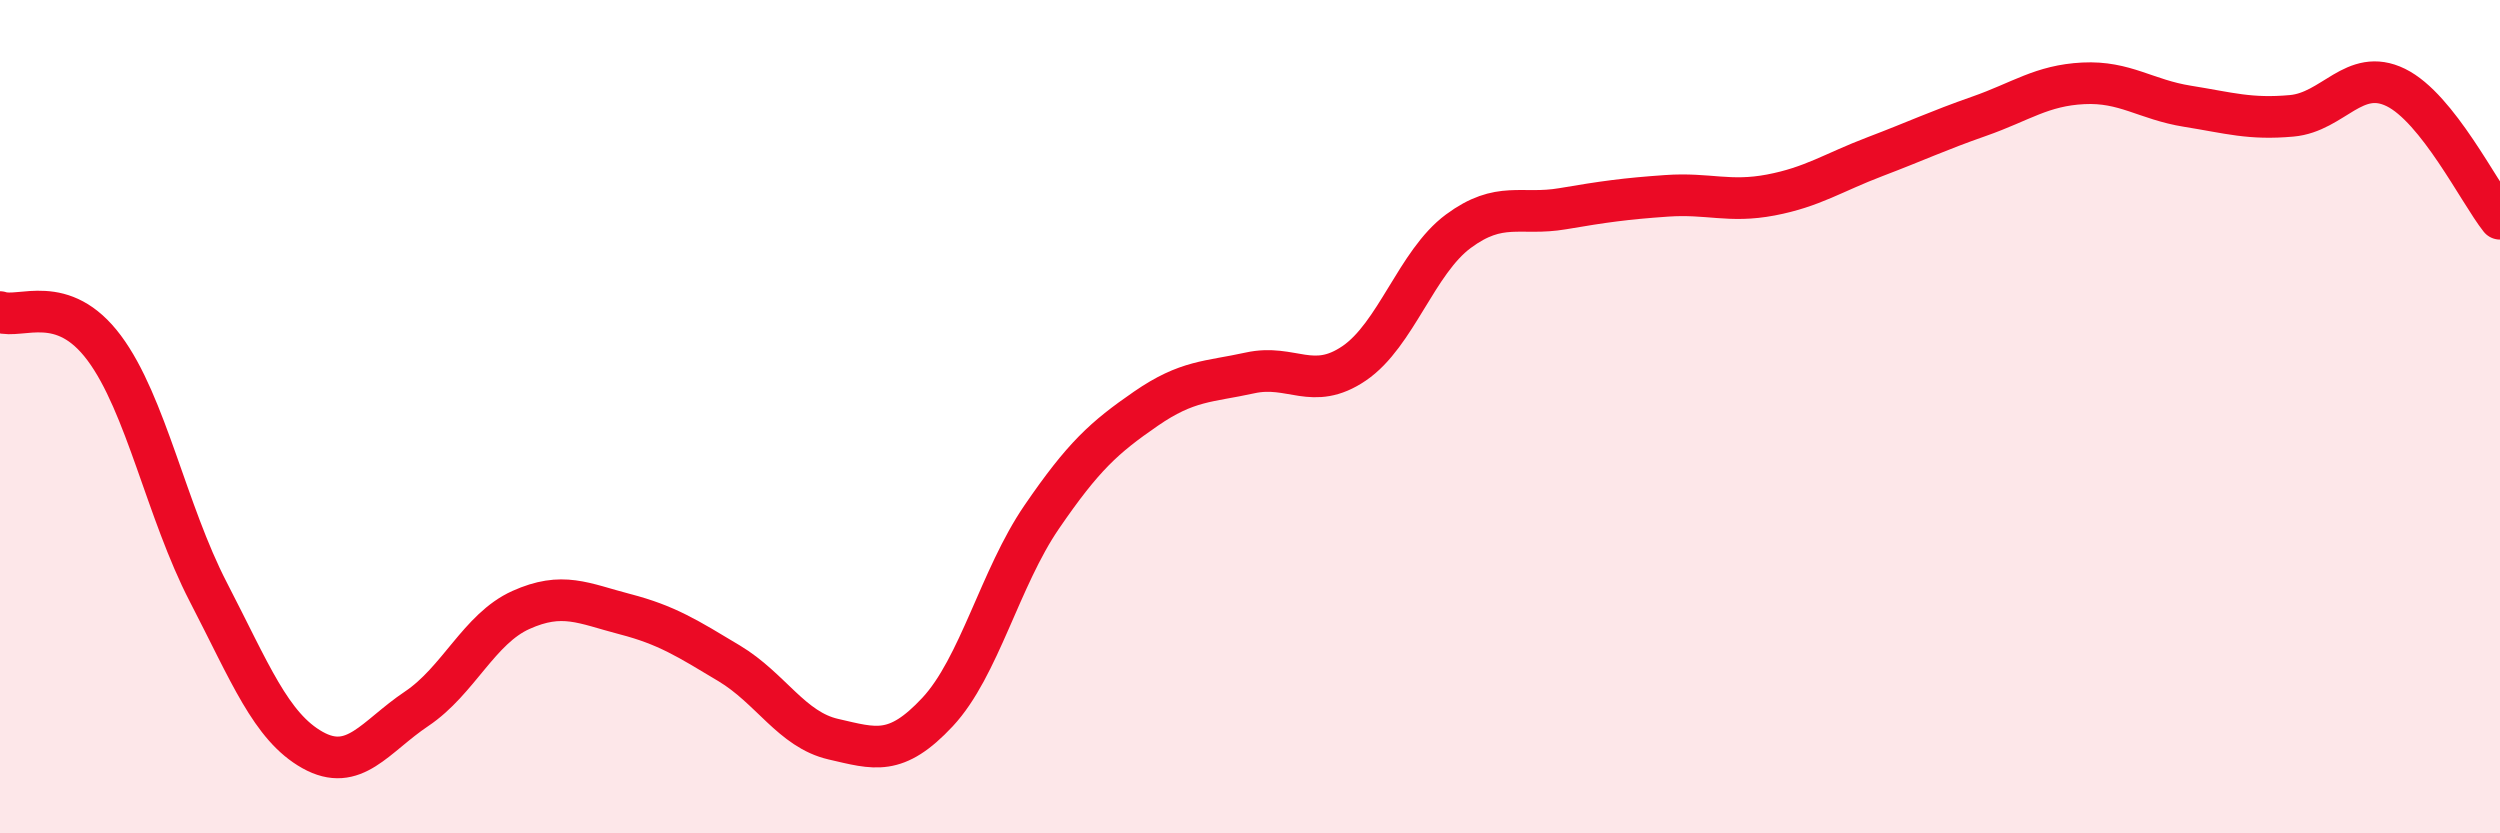
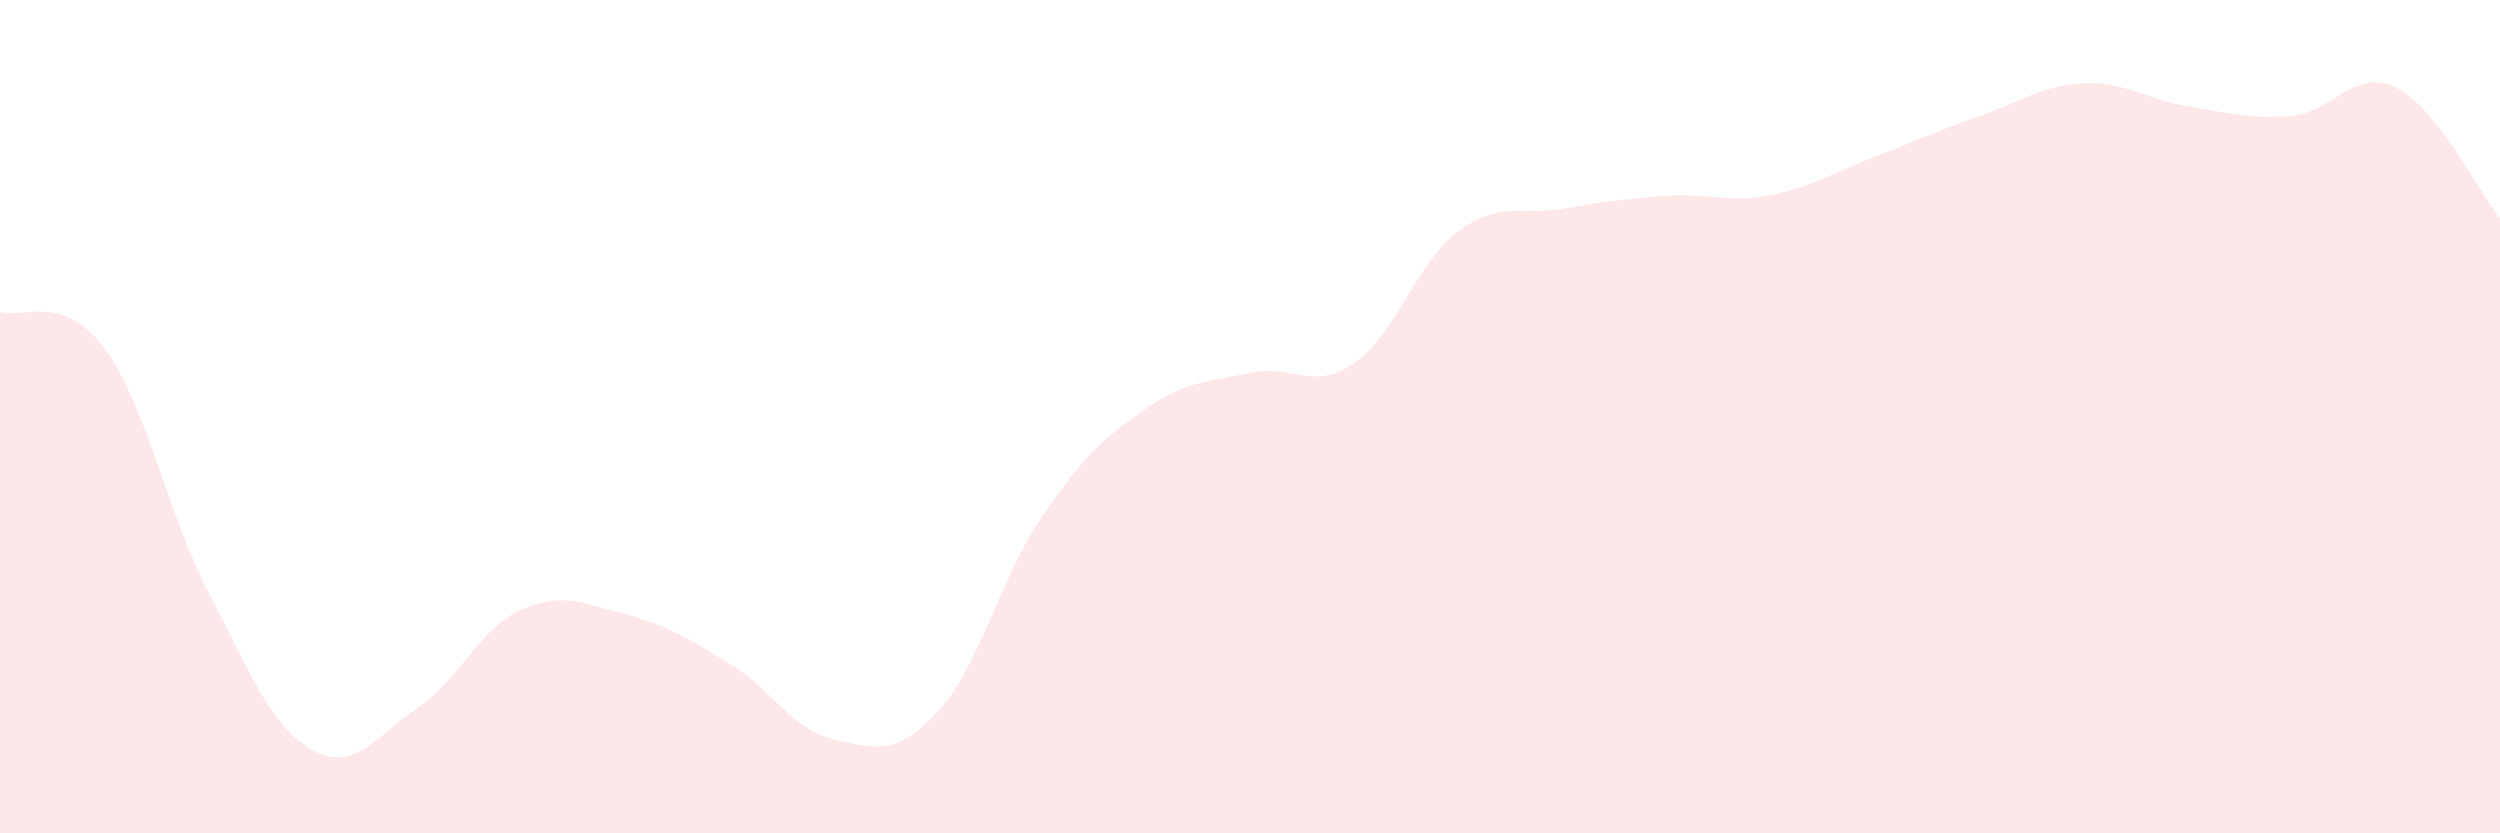
<svg xmlns="http://www.w3.org/2000/svg" width="60" height="20" viewBox="0 0 60 20">
  <path d="M 0,7.49 C 0.5,7.66 1.5,7.01 2.5,8.35 C 3.5,9.69 4,12.28 5,14.21 C 6,16.14 6.5,17.44 7.5,18 C 8.5,18.56 9,17.68 10,17.01 C 11,16.34 11.5,15.09 12.5,14.64 C 13.5,14.19 14,14.48 15,14.74 C 16,15 16.5,15.32 17.5,15.92 C 18.5,16.52 19,17.51 20,17.74 C 21,17.97 21.5,18.16 22.5,17.09 C 23.5,16.02 24,13.87 25,12.41 C 26,10.95 26.5,10.5 27.5,9.81 C 28.5,9.12 29,9.17 30,8.95 C 31,8.73 31.5,9.4 32.5,8.72 C 33.5,8.04 34,6.29 35,5.55 C 36,4.81 36.5,5.18 37.5,5.01 C 38.5,4.84 39,4.77 40,4.7 C 41,4.63 41.5,4.87 42.5,4.68 C 43.5,4.49 44,4.14 45,3.76 C 46,3.38 46.5,3.14 47.5,2.79 C 48.5,2.44 49,2.05 50,2 C 51,1.95 51.5,2.39 52.5,2.55 C 53.5,2.71 54,2.87 55,2.78 C 56,2.69 56.5,1.61 57.5,2.1 C 58.5,2.59 59.5,4.62 60,5.25L60 20L0 20Z" fill="#EB0A25" opacity="0.1" stroke-linecap="round" stroke-linejoin="round" />
-   <path d="M 0,7.49 C 0.5,7.66 1.5,7.01 2.5,8.35 C 3.5,9.69 4,12.28 5,14.21 C 6,16.14 6.5,17.44 7.5,18 C 8.5,18.56 9,17.68 10,17.01 C 11,16.34 11.5,15.09 12.5,14.64 C 13.5,14.19 14,14.48 15,14.74 C 16,15 16.5,15.32 17.5,15.92 C 18.5,16.52 19,17.51 20,17.74 C 21,17.97 21.5,18.16 22.5,17.09 C 23.5,16.02 24,13.87 25,12.41 C 26,10.95 26.5,10.5 27.5,9.81 C 28.5,9.12 29,9.17 30,8.95 C 31,8.73 31.5,9.4 32.5,8.72 C 33.5,8.04 34,6.29 35,5.55 C 36,4.81 36.5,5.18 37.5,5.01 C 38.5,4.84 39,4.77 40,4.7 C 41,4.63 41.5,4.87 42.5,4.68 C 43.5,4.49 44,4.14 45,3.76 C 46,3.38 46.5,3.14 47.5,2.79 C 48.5,2.44 49,2.05 50,2 C 51,1.95 51.5,2.39 52.5,2.55 C 53.5,2.71 54,2.87 55,2.78 C 56,2.69 56.5,1.61 57.5,2.1 C 58.5,2.59 59.5,4.62 60,5.25" stroke="#EB0A25" stroke-width="1" fill="none" stroke-linecap="round" stroke-linejoin="round" />
</svg>